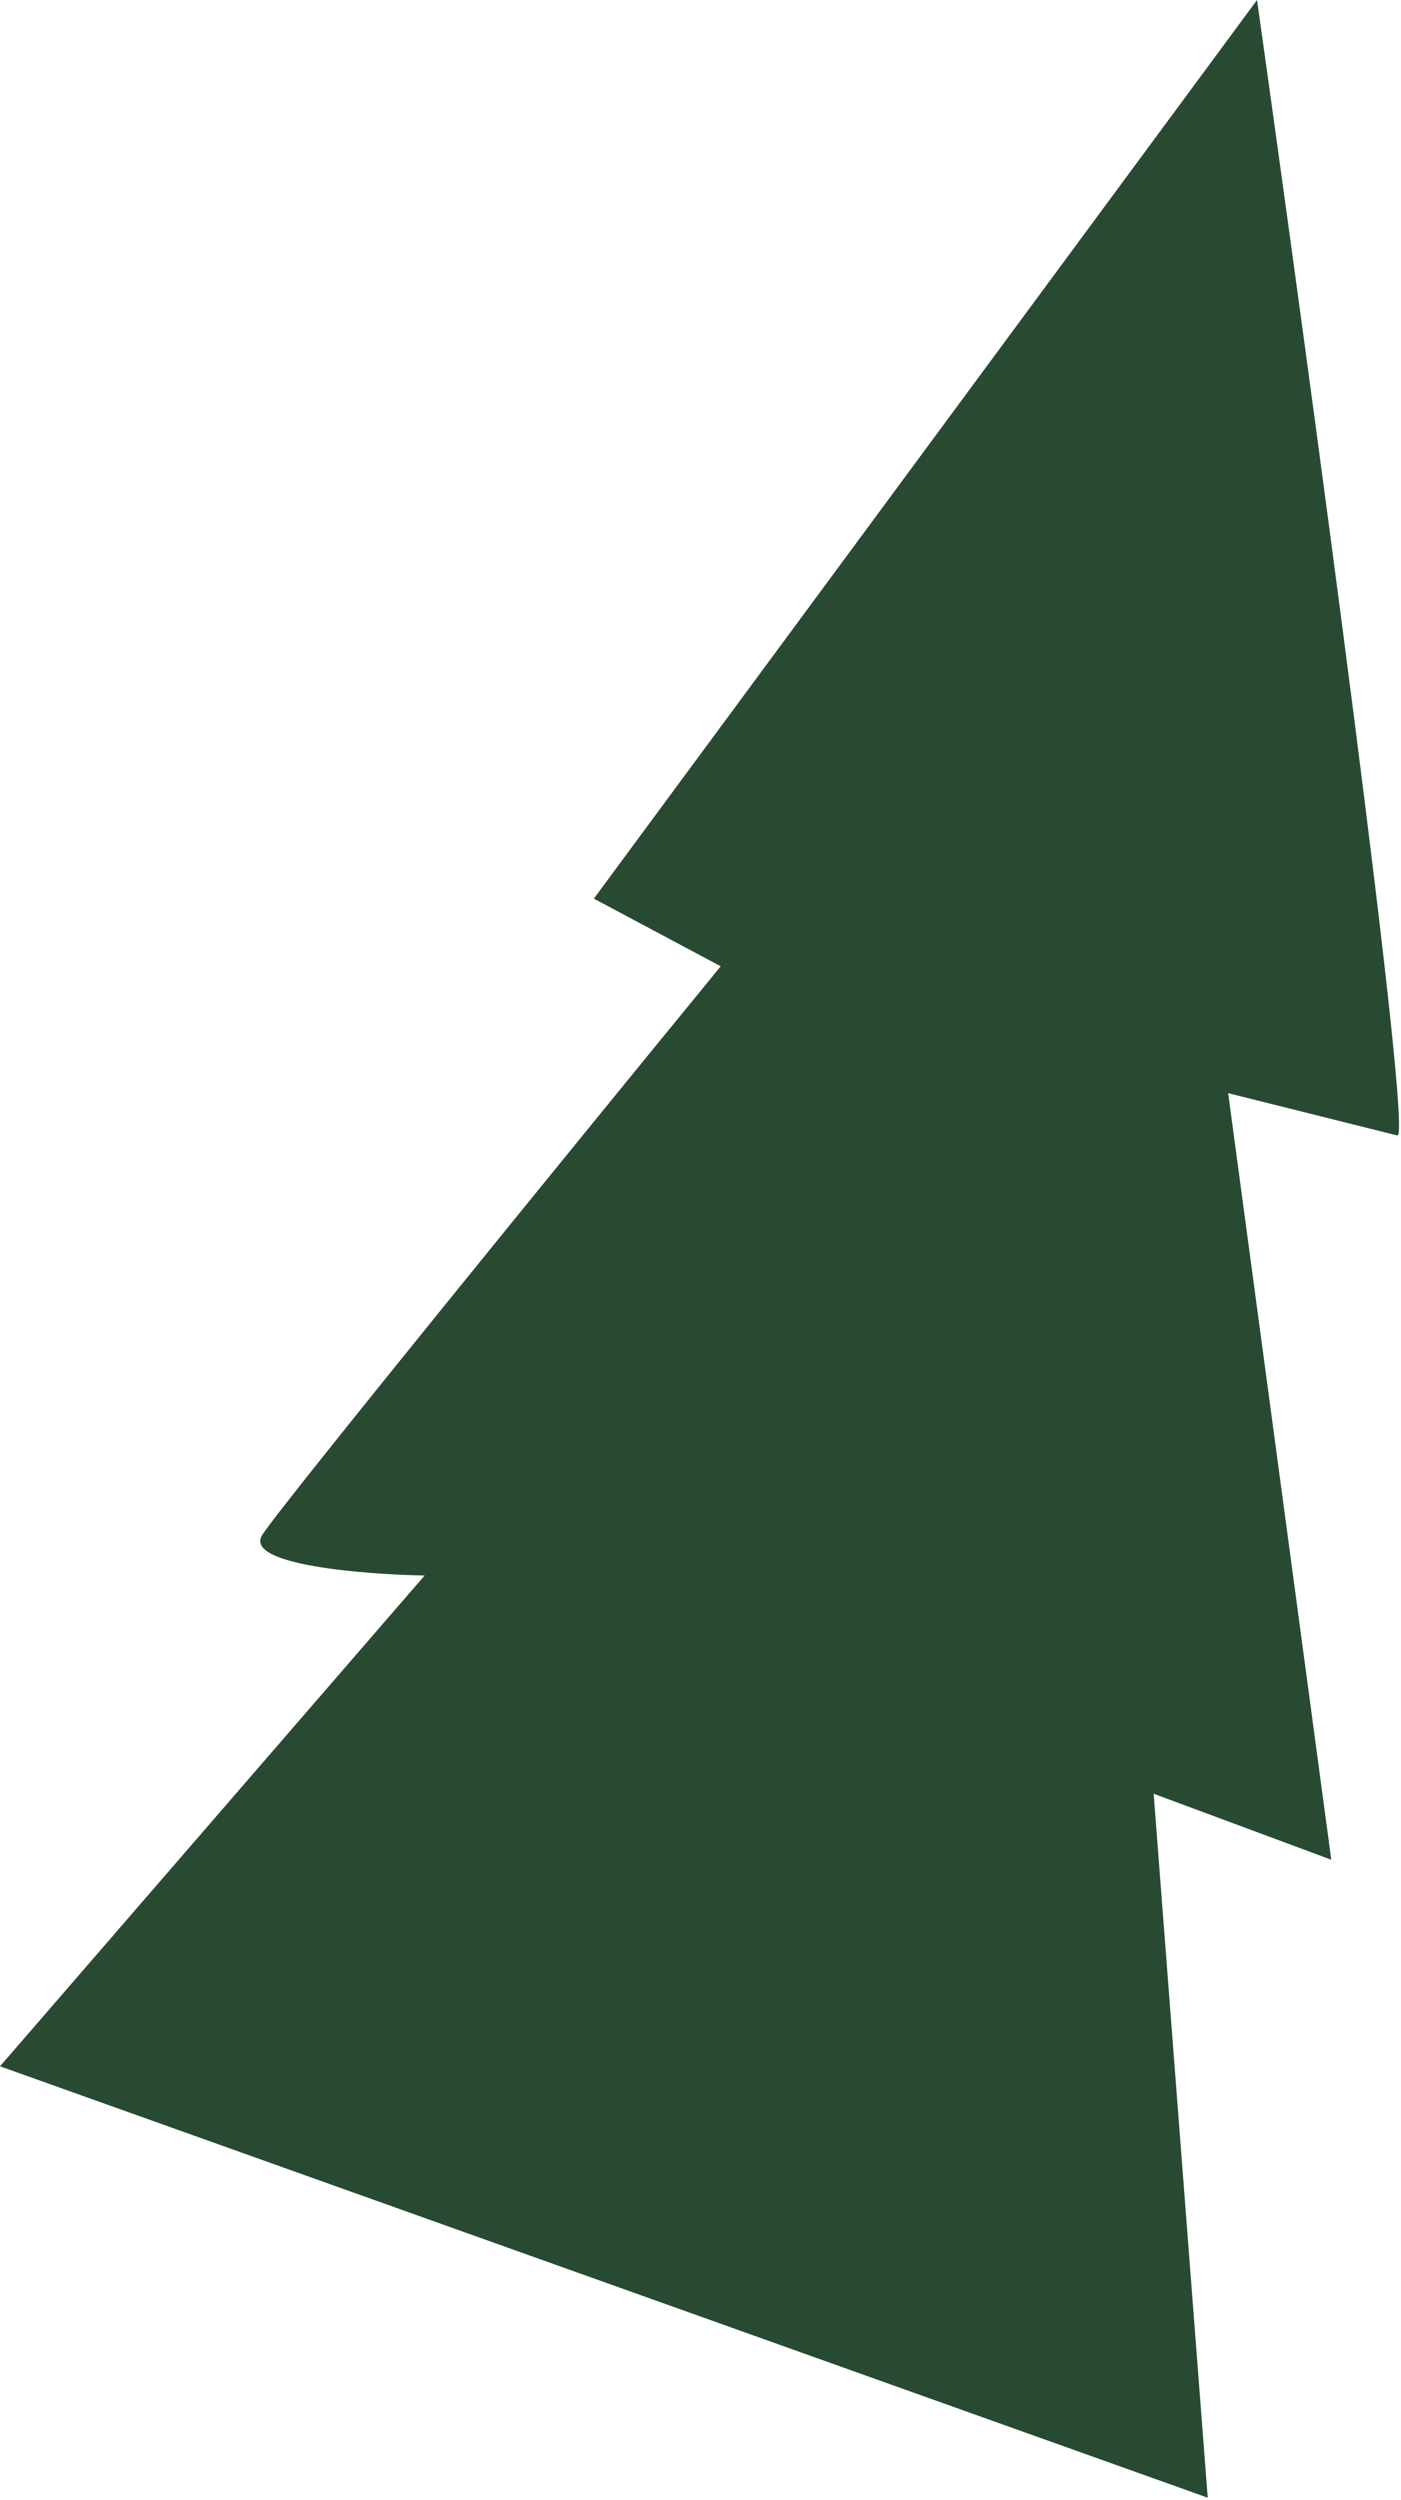
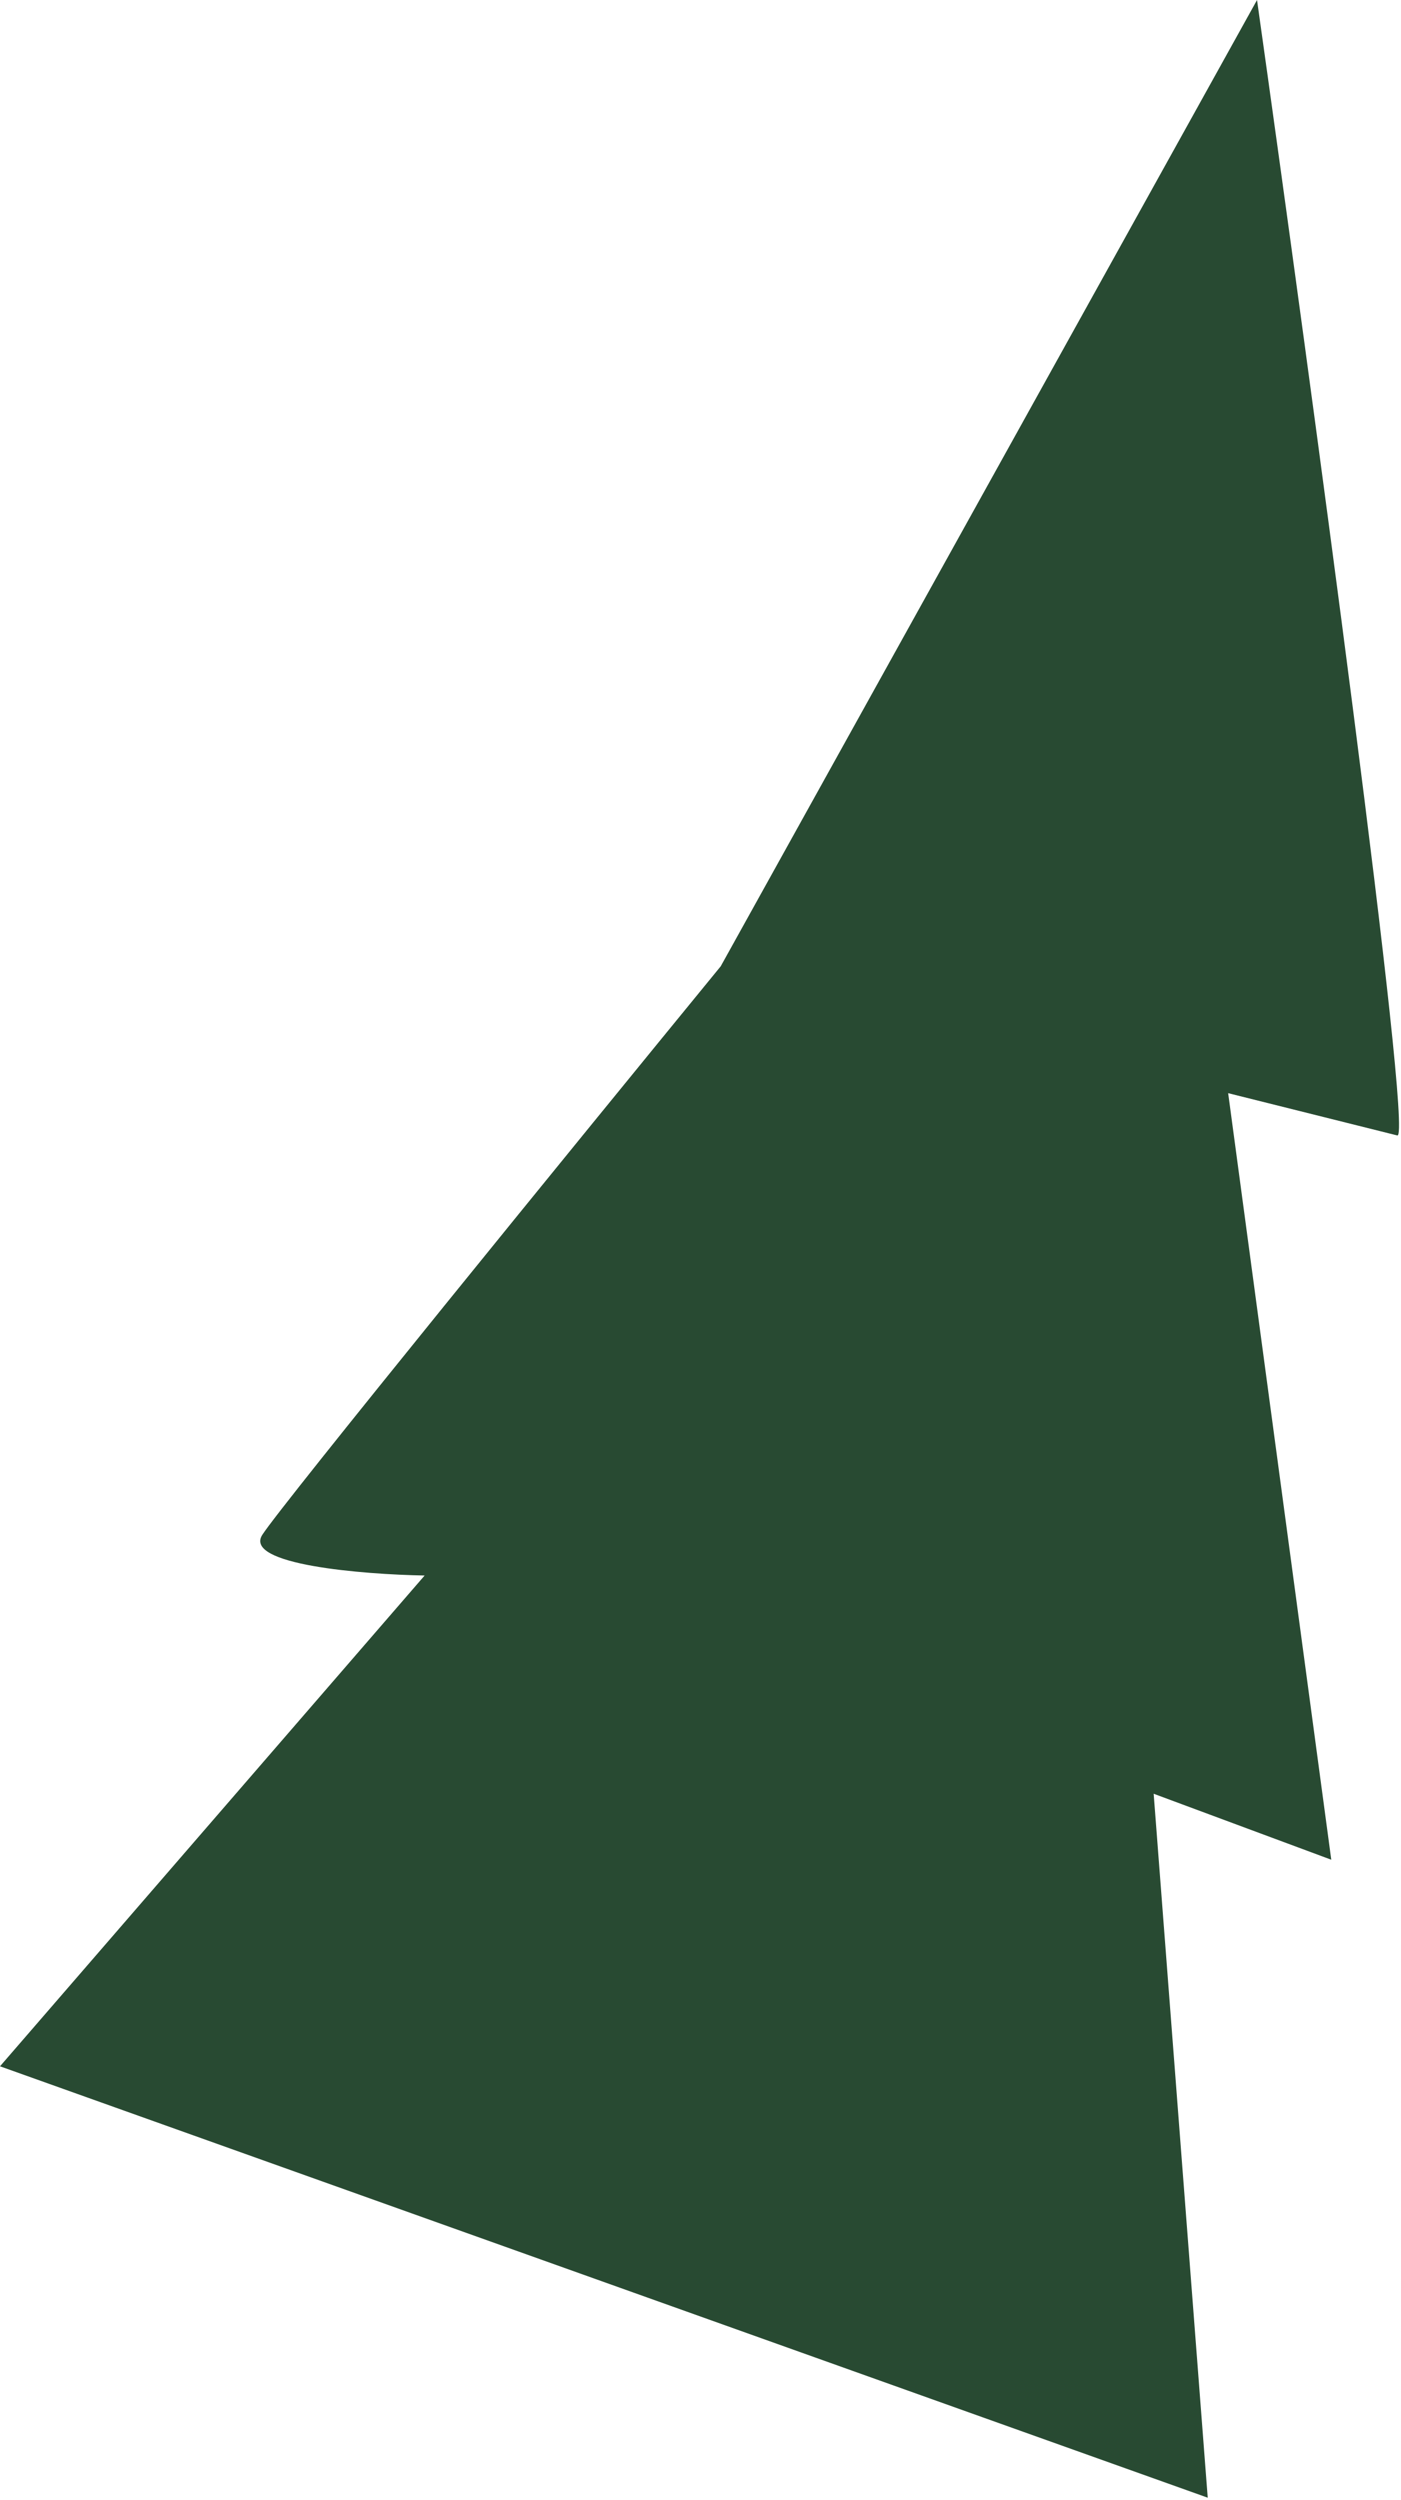
<svg xmlns="http://www.w3.org/2000/svg" width="334" height="596" viewBox="0 0 334 596" fill="none">
-   <path d="M333.122 270.689C336.992 271.657 312.439 90.633 299.677 0L141.575 214.229L171.818 230.362C137.268 272.59 67.037 358.819 62.519 365.921C58.002 373.021 86.445 375.331 101.232 375.598L0 492.598L287.923 595.442L275.035 427.622L317.377 443.352L292.796 260.607L333.122 270.689Z" fill="#284A32" />
+   <path d="M333.122 270.689C336.992 271.657 312.439 90.633 299.677 0L171.818 230.362C137.268 272.59 67.037 358.819 62.519 365.921C58.002 373.021 86.445 375.331 101.232 375.598L0 492.598L287.923 595.442L275.035 427.622L317.377 443.352L292.796 260.607L333.122 270.689Z" fill="#284A32" />
</svg>